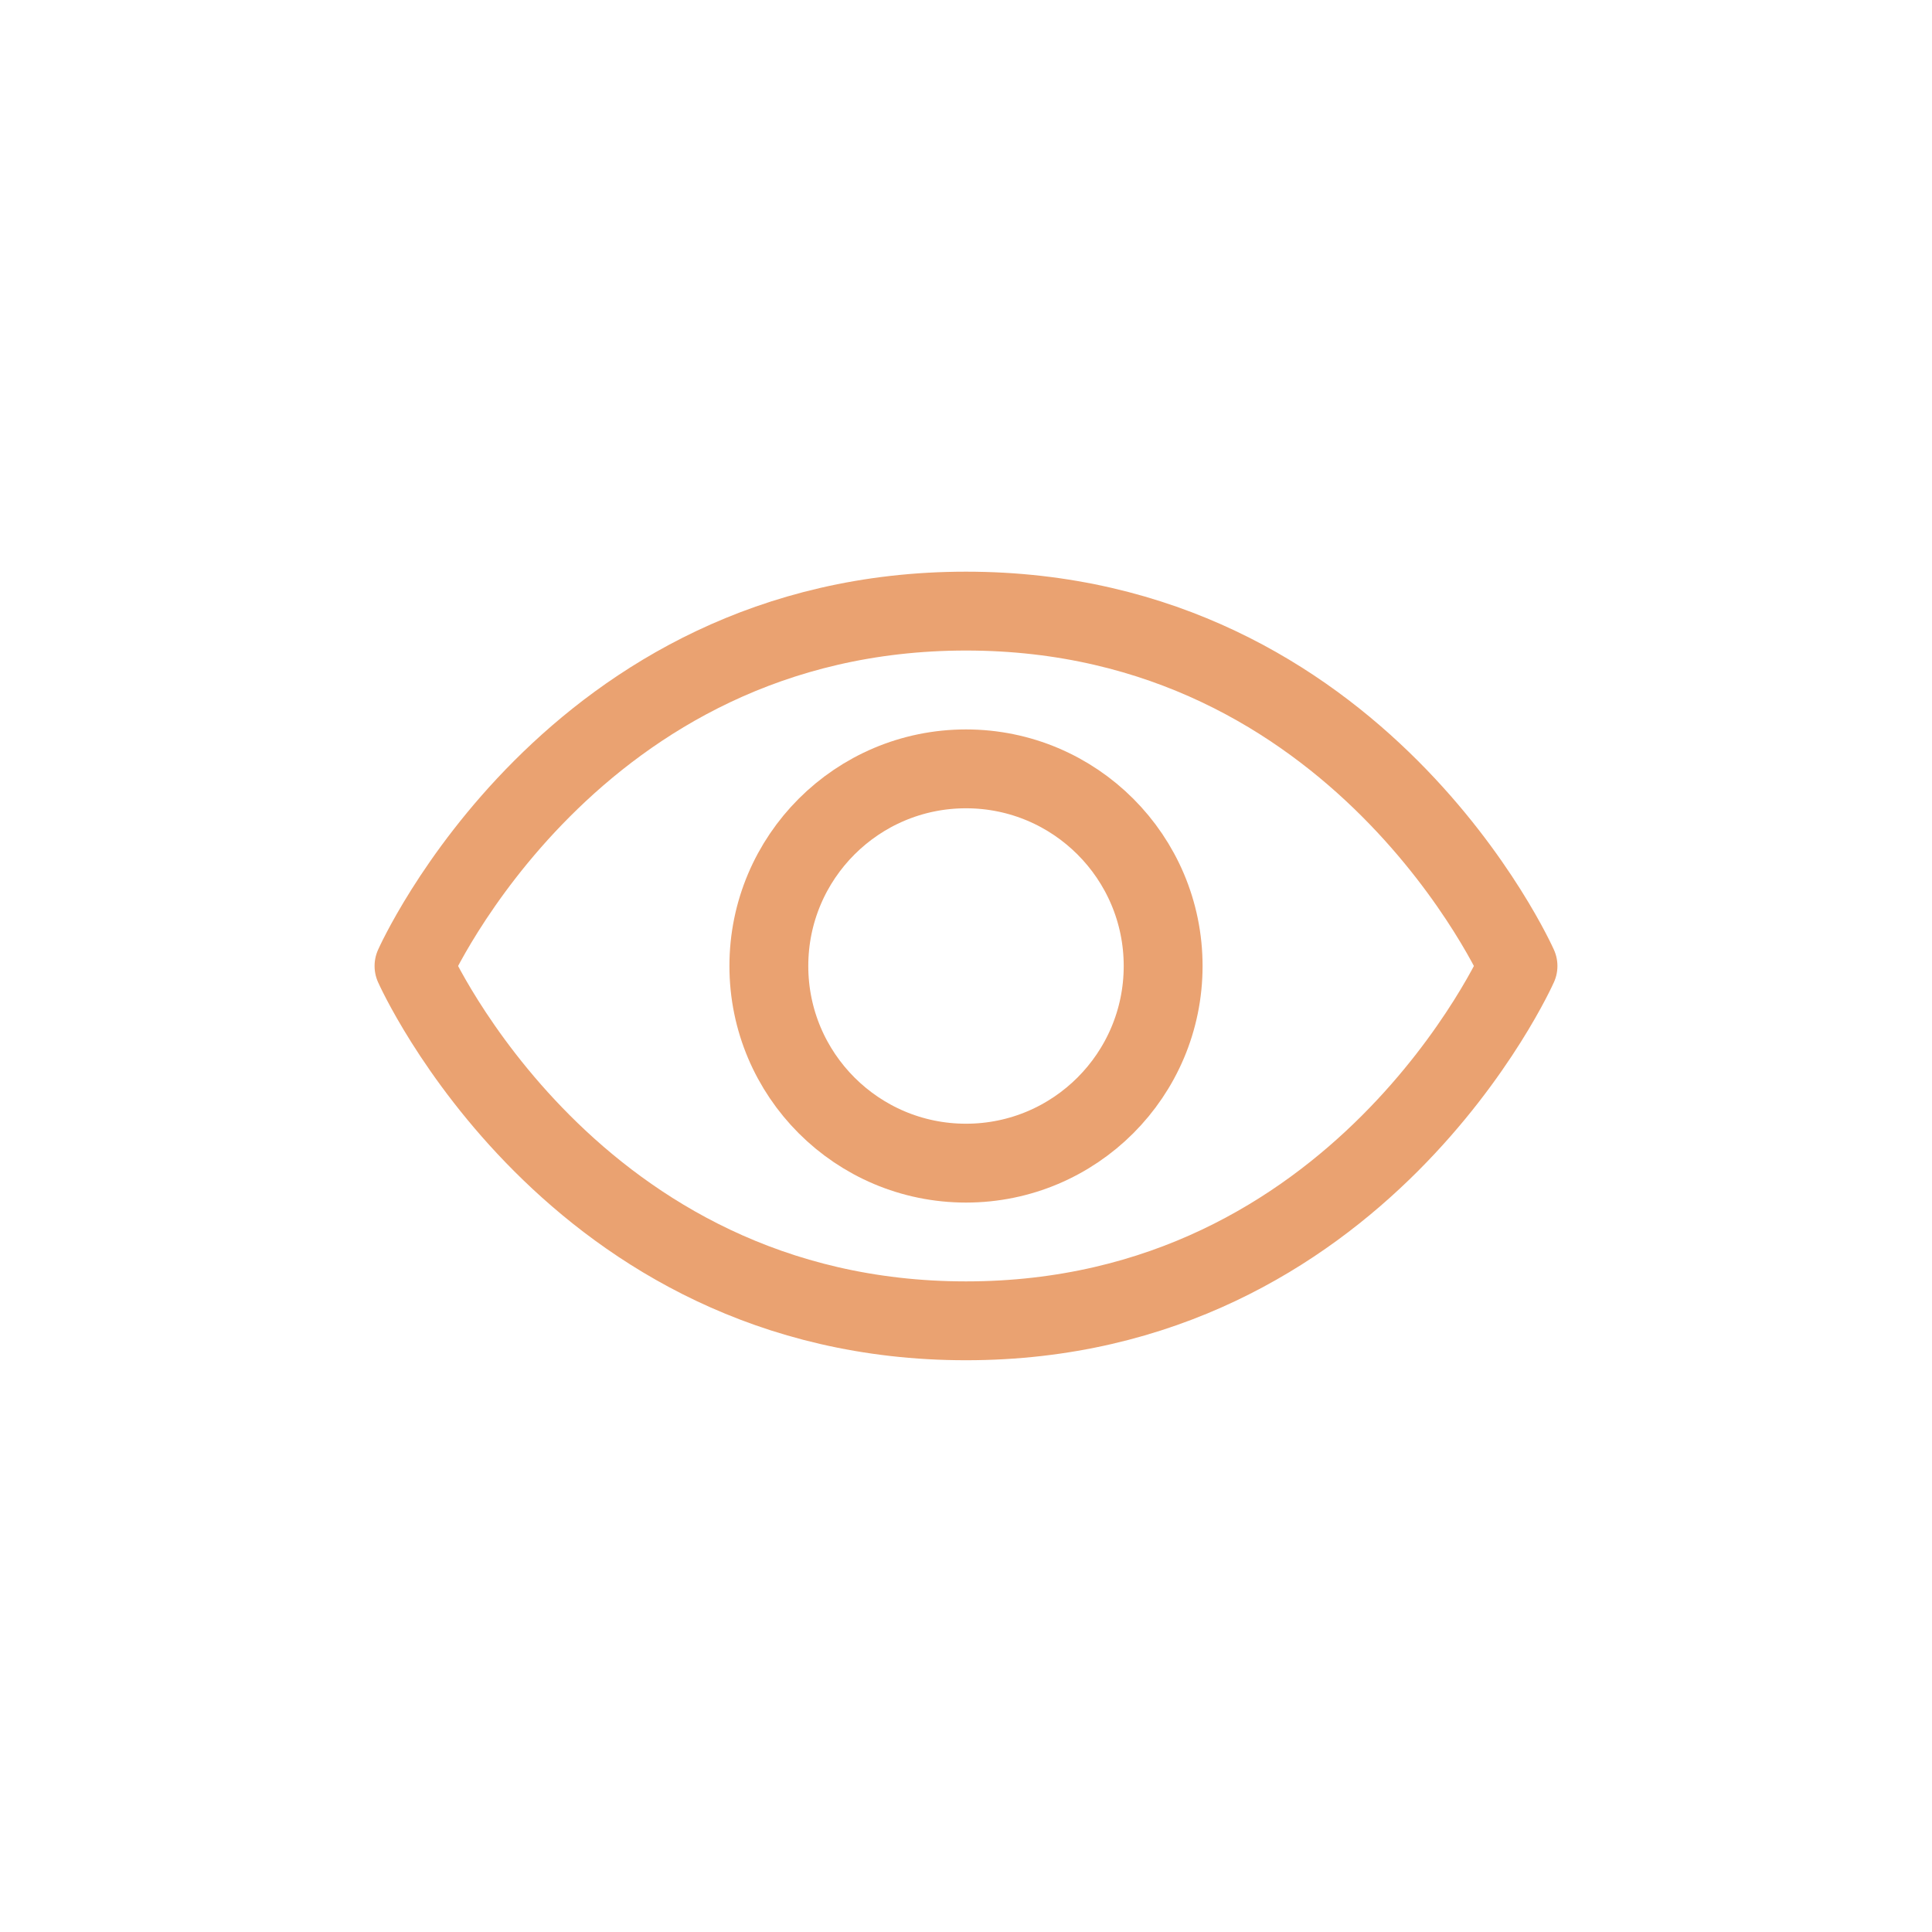
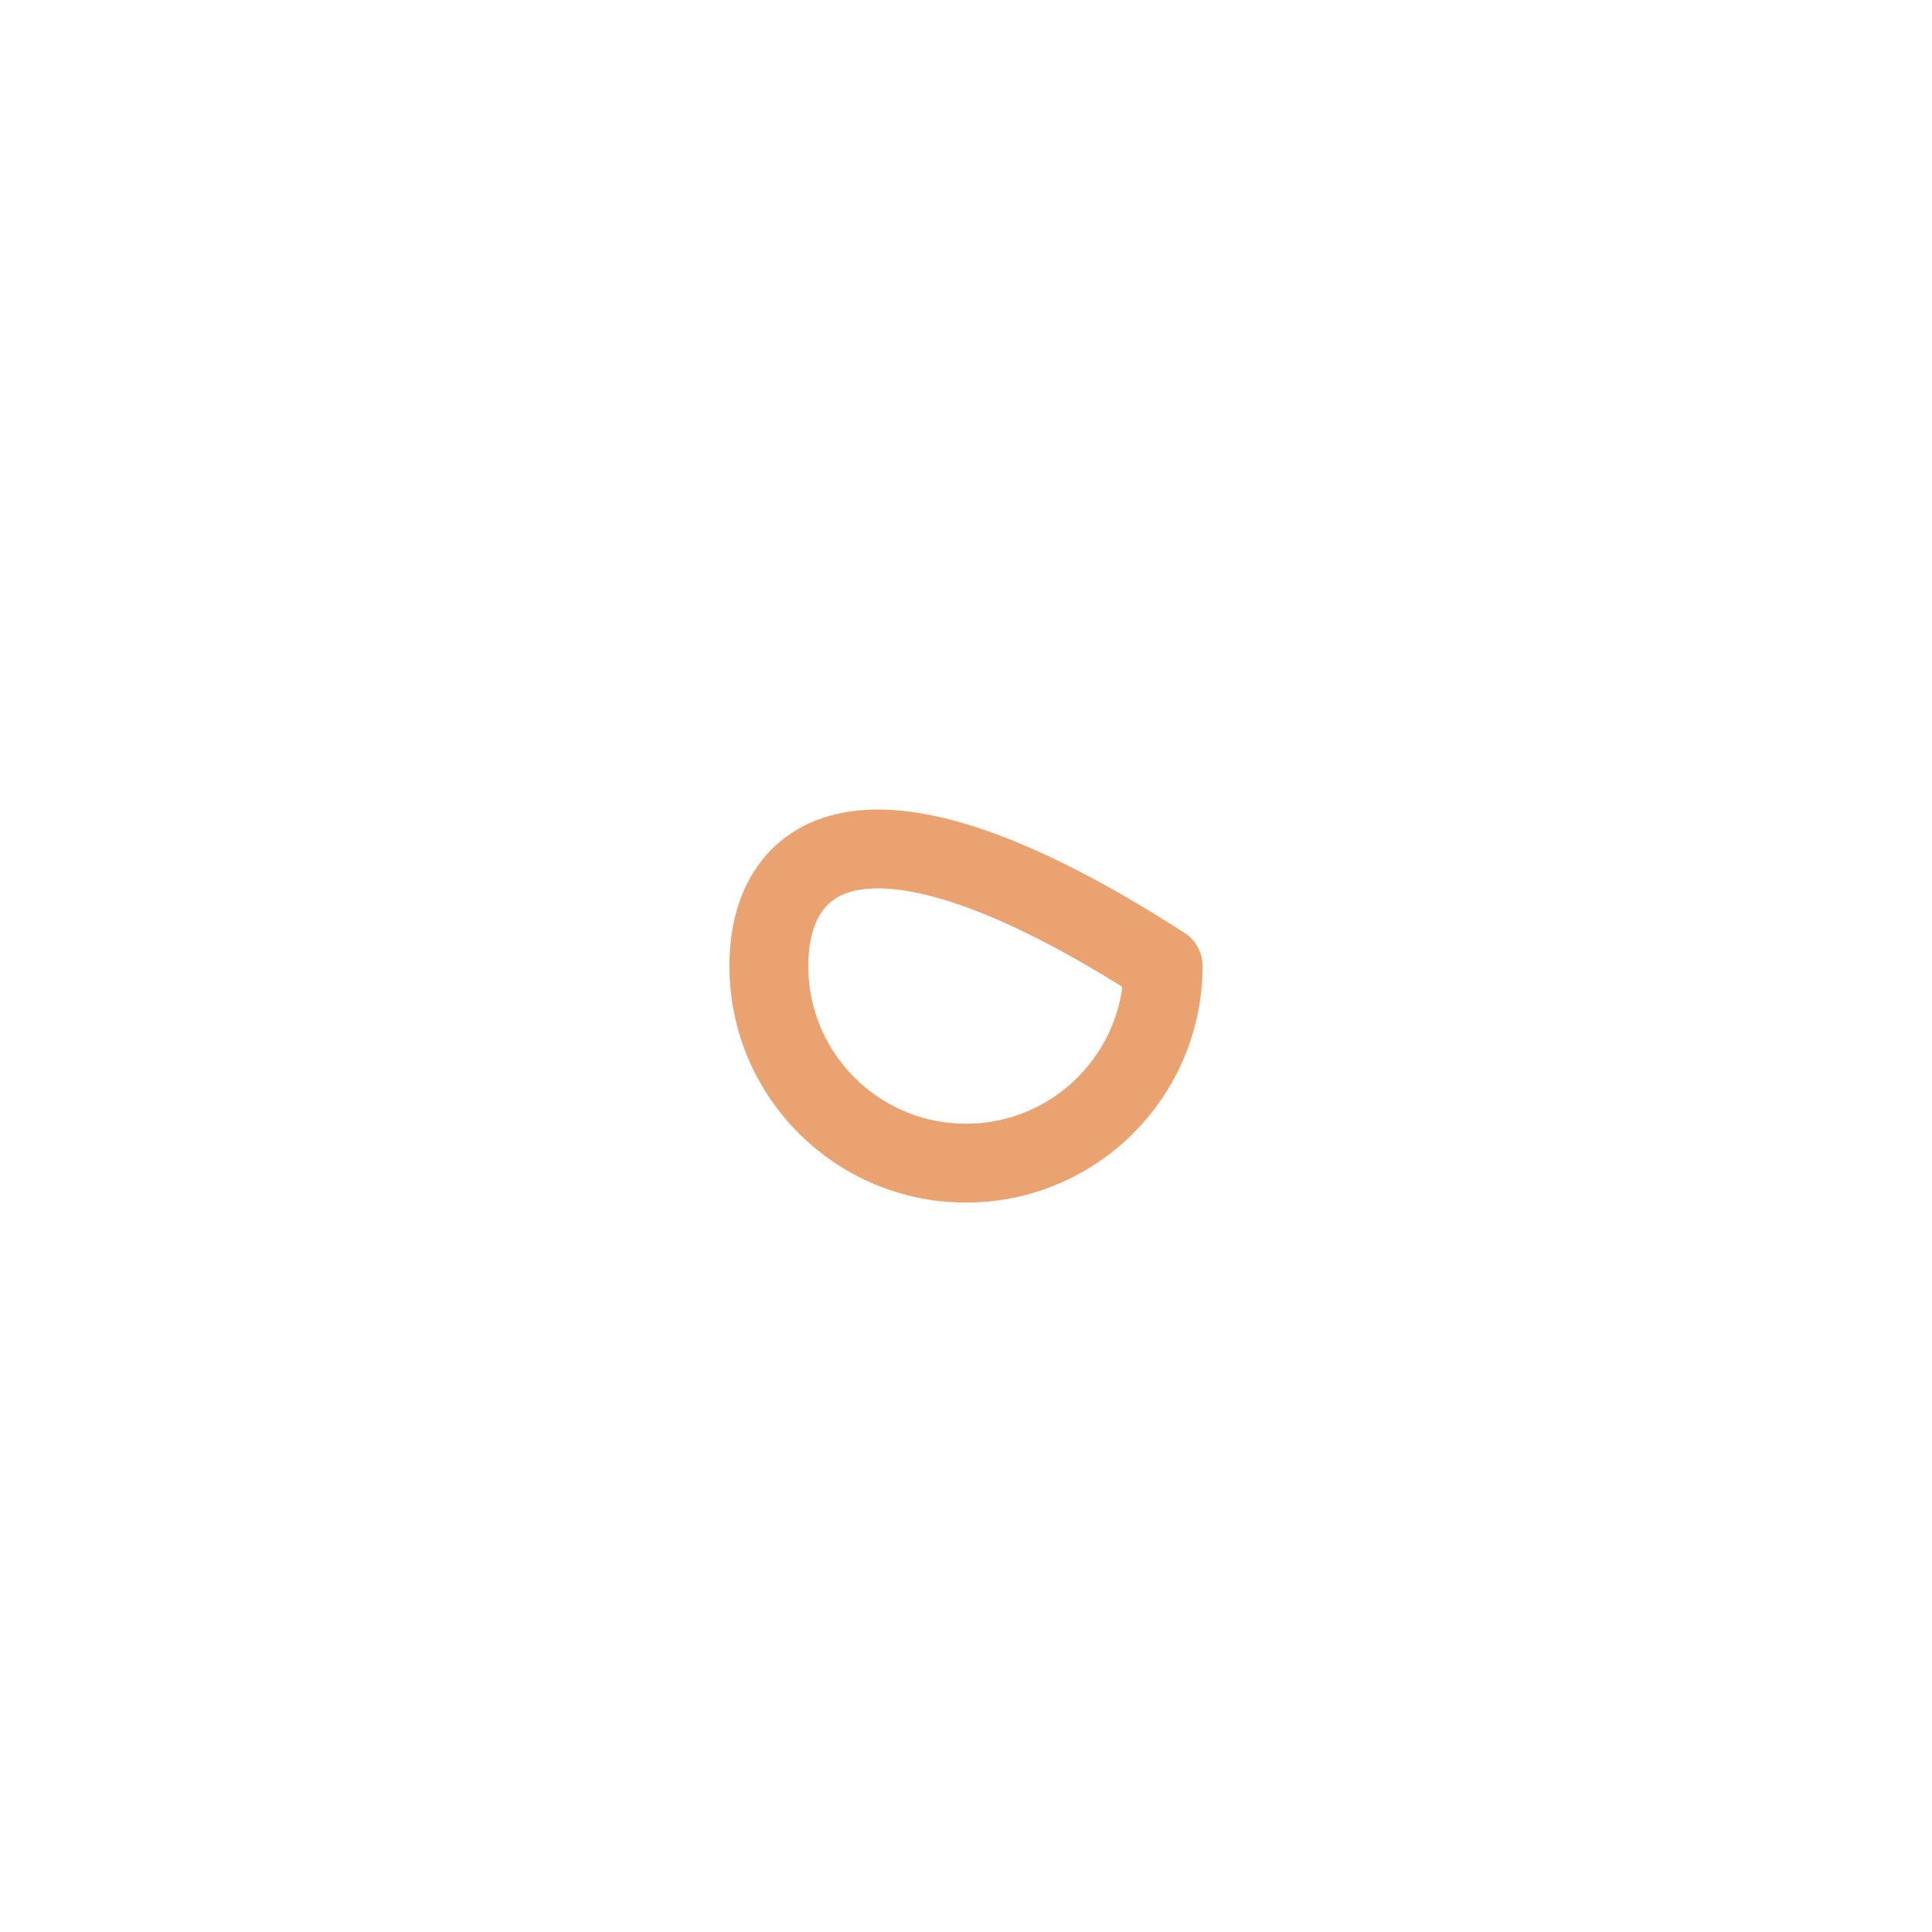
<svg xmlns="http://www.w3.org/2000/svg" width="49" height="49" viewBox="0 0 49 49" fill="none">
-   <path d="M24.5 15.499C14.5 15.499 10.5 24.5 10.5 24.5C10.5 24.5 14.5 33.499 24.5 33.499C34.5 33.499 38.5 24.5 38.5 24.5C38.5 24.5 34.5 15.499 24.5 15.499Z" stroke="#EAA271" stroke-width="2" stroke-linecap="round" stroke-linejoin="round" />
-   <path d="M24.5 29.5C27.261 29.5 29.5 27.261 29.5 24.5C29.5 21.739 27.261 19.5 24.5 19.5C21.739 19.5 19.5 21.739 19.5 24.5C19.5 27.261 21.739 29.5 24.5 29.5Z" stroke="#EAA271" stroke-width="2" stroke-linecap="round" stroke-linejoin="round" />
+   <path d="M24.5 29.5C27.261 29.5 29.5 27.261 29.5 24.5C21.739 19.5 19.5 21.739 19.5 24.5C19.5 27.261 21.739 29.5 24.5 29.5Z" stroke="#EAA271" stroke-width="2" stroke-linecap="round" stroke-linejoin="round" />
</svg>